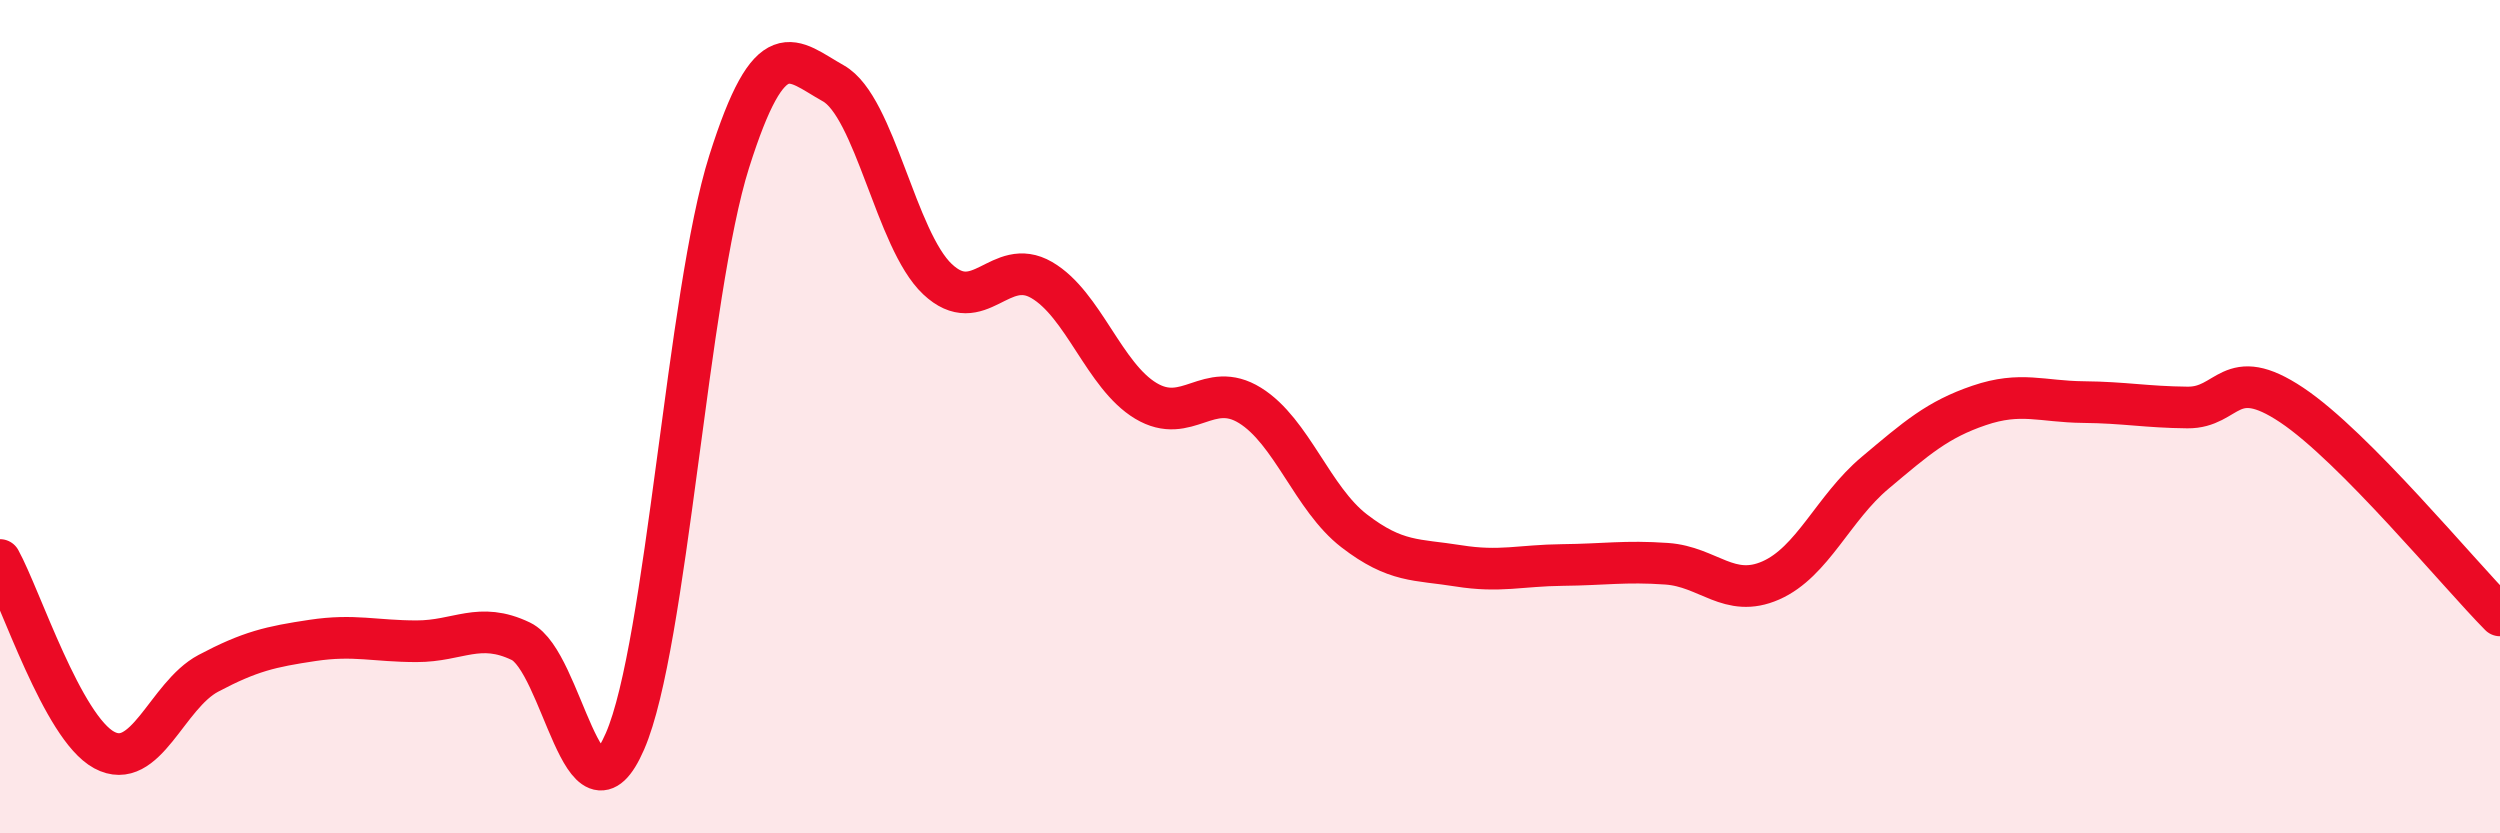
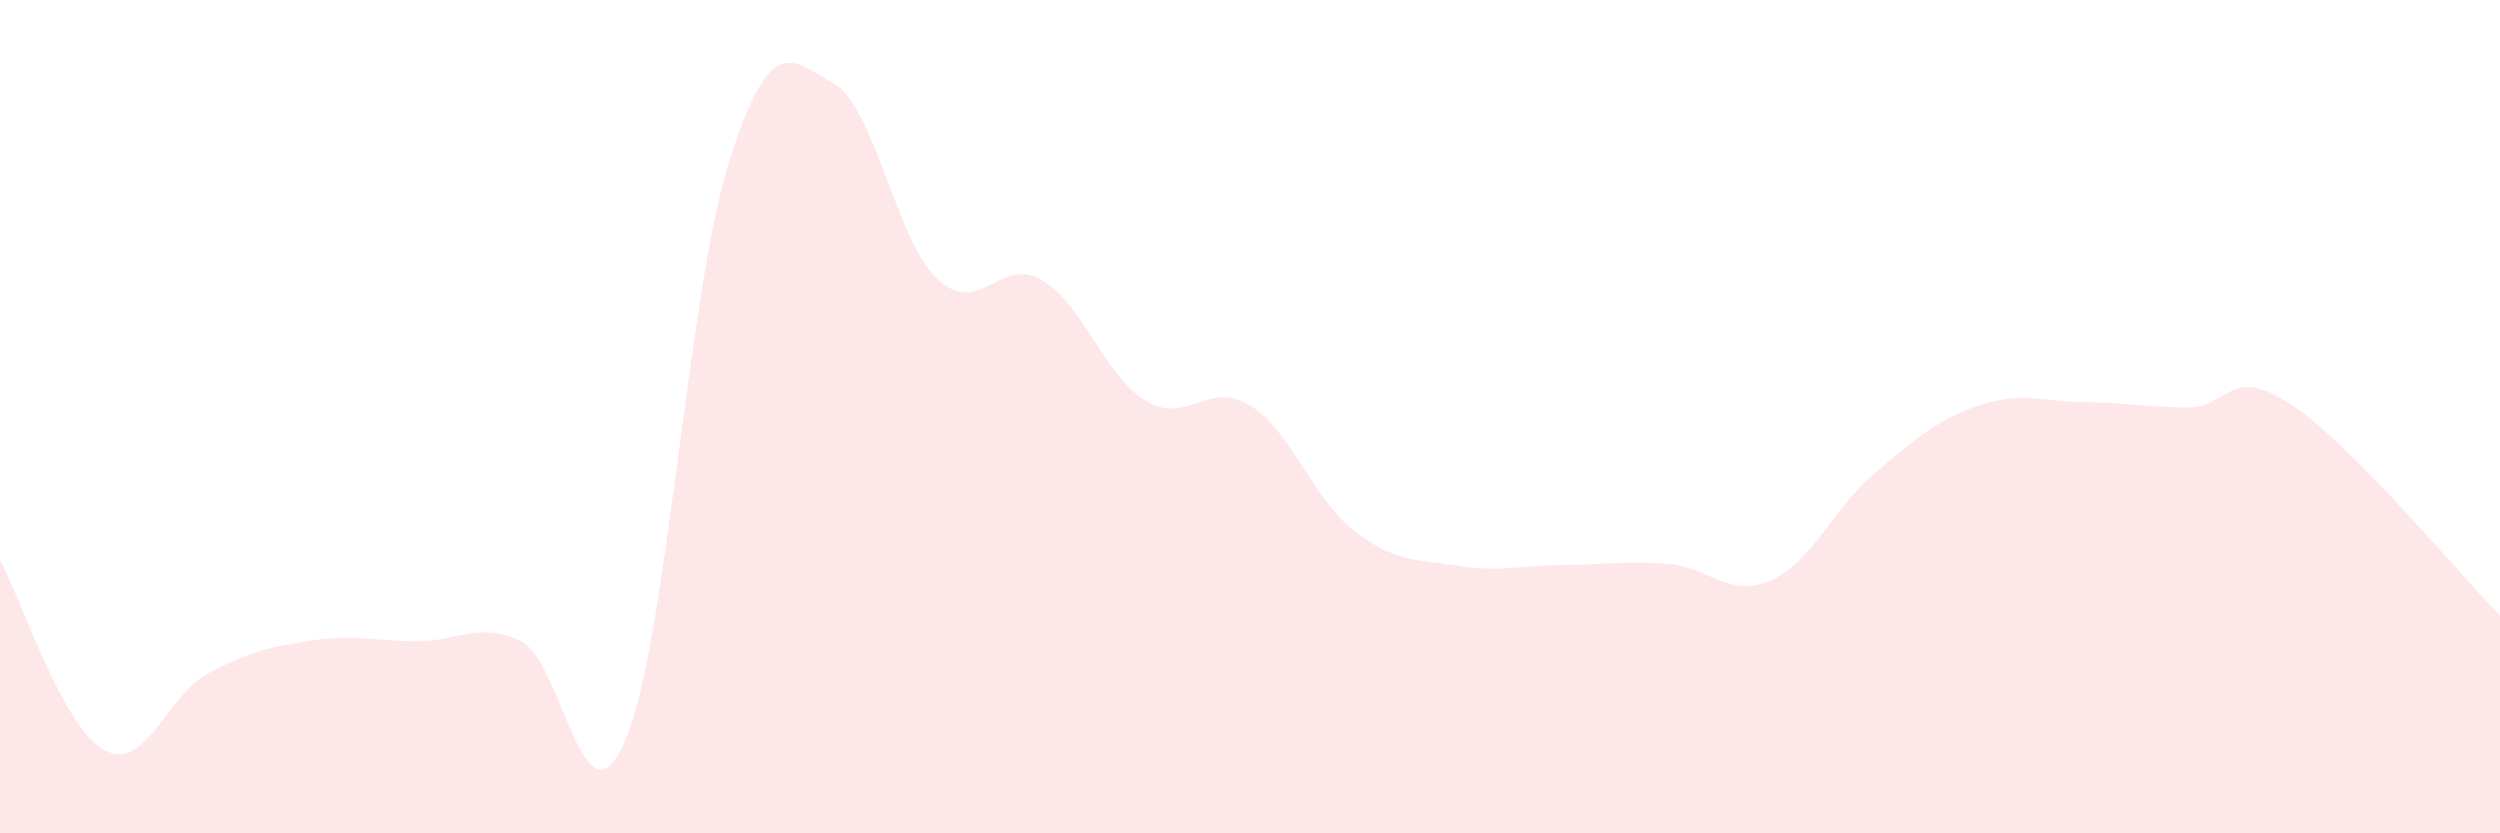
<svg xmlns="http://www.w3.org/2000/svg" width="60" height="20" viewBox="0 0 60 20">
  <path d="M 0,13.44 C 0.5,14.35 1.5,17.46 2.5,18 C 3.5,18.54 4,16.69 5,16.16 C 6,15.63 6.5,15.52 7.5,15.37 C 8.5,15.22 9,15.39 10,15.39 C 11,15.39 11.5,14.91 12.5,15.39 C 13.5,15.87 14,20.09 15,17.79 C 16,15.49 16.5,7.04 17.5,3.88 C 18.5,0.72 19,1.44 20,2 C 21,2.56 21.5,5.76 22.5,6.7 C 23.5,7.64 24,6.14 25,6.72 C 26,7.3 26.5,9.02 27.5,9.62 C 28.5,10.22 29,9.11 30,9.73 C 31,10.35 31.5,11.97 32.5,12.74 C 33.5,13.51 34,13.42 35,13.58 C 36,13.74 36.5,13.57 37.5,13.56 C 38.5,13.55 39,13.46 40,13.53 C 41,13.6 41.5,14.37 42.5,13.93 C 43.5,13.49 44,12.19 45,11.35 C 46,10.51 46.5,10.07 47.5,9.73 C 48.5,9.39 49,9.64 50,9.65 C 51,9.66 51.5,9.77 52.5,9.78 C 53.5,9.79 53.5,8.72 55,9.72 C 56.5,10.72 59,13.76 60,14.77L60 20L0 20Z" fill="#EB0A25" opacity="0.1" stroke-linecap="round" stroke-linejoin="round" />
-   <path d="M 0,13.44 C 0.5,14.35 1.5,17.46 2.5,18 C 3.5,18.54 4,16.69 5,16.16 C 6,15.63 6.5,15.52 7.5,15.37 C 8.5,15.22 9,15.39 10,15.39 C 11,15.39 11.5,14.91 12.5,15.39 C 13.5,15.87 14,20.09 15,17.79 C 16,15.49 16.5,7.04 17.5,3.88 C 18.5,0.72 19,1.44 20,2 C 21,2.56 21.5,5.76 22.5,6.7 C 23.5,7.64 24,6.14 25,6.72 C 26,7.3 26.5,9.02 27.5,9.62 C 28.5,10.22 29,9.11 30,9.73 C 31,10.35 31.5,11.97 32.5,12.74 C 33.5,13.51 34,13.42 35,13.58 C 36,13.74 36.5,13.57 37.5,13.56 C 38.5,13.55 39,13.46 40,13.53 C 41,13.6 41.5,14.37 42.5,13.93 C 43.5,13.49 44,12.19 45,11.35 C 46,10.51 46.5,10.07 47.5,9.73 C 48.5,9.39 49,9.64 50,9.65 C 51,9.66 51.5,9.77 52.5,9.78 C 53.5,9.79 53.5,8.72 55,9.72 C 56.5,10.72 59,13.76 60,14.77" stroke="#EB0A25" stroke-width="1" fill="none" stroke-linecap="round" stroke-linejoin="round" />
</svg>